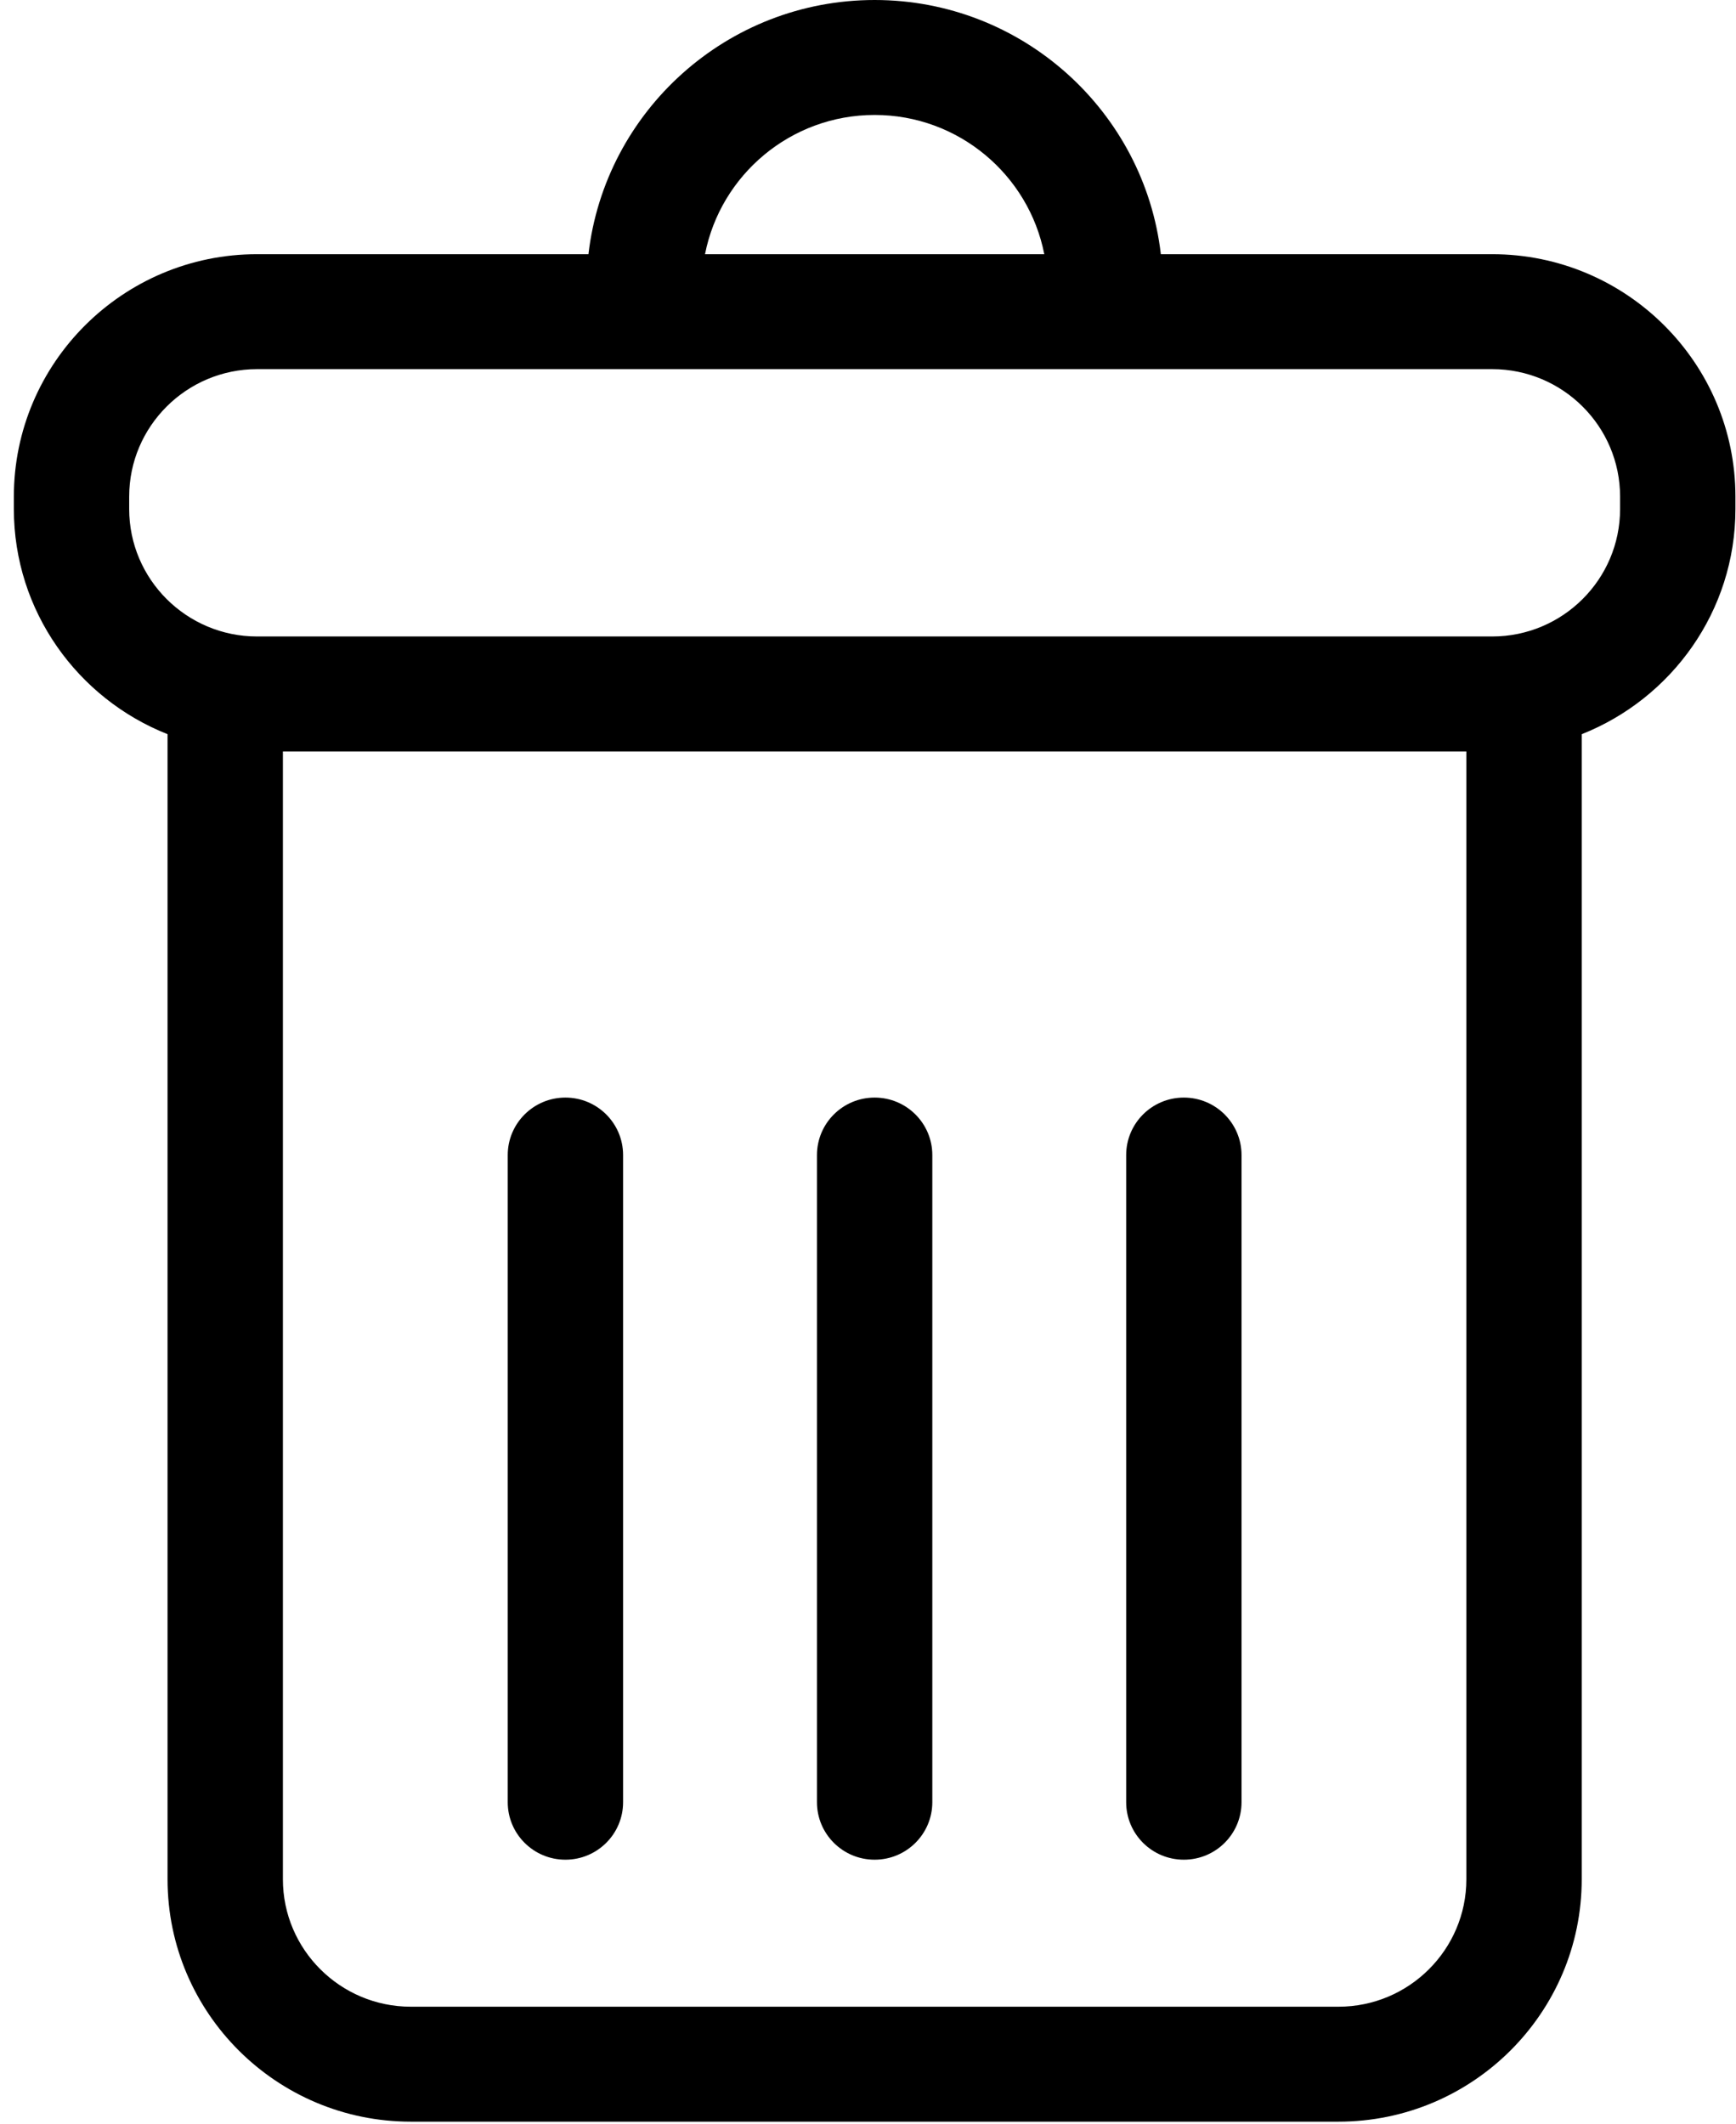
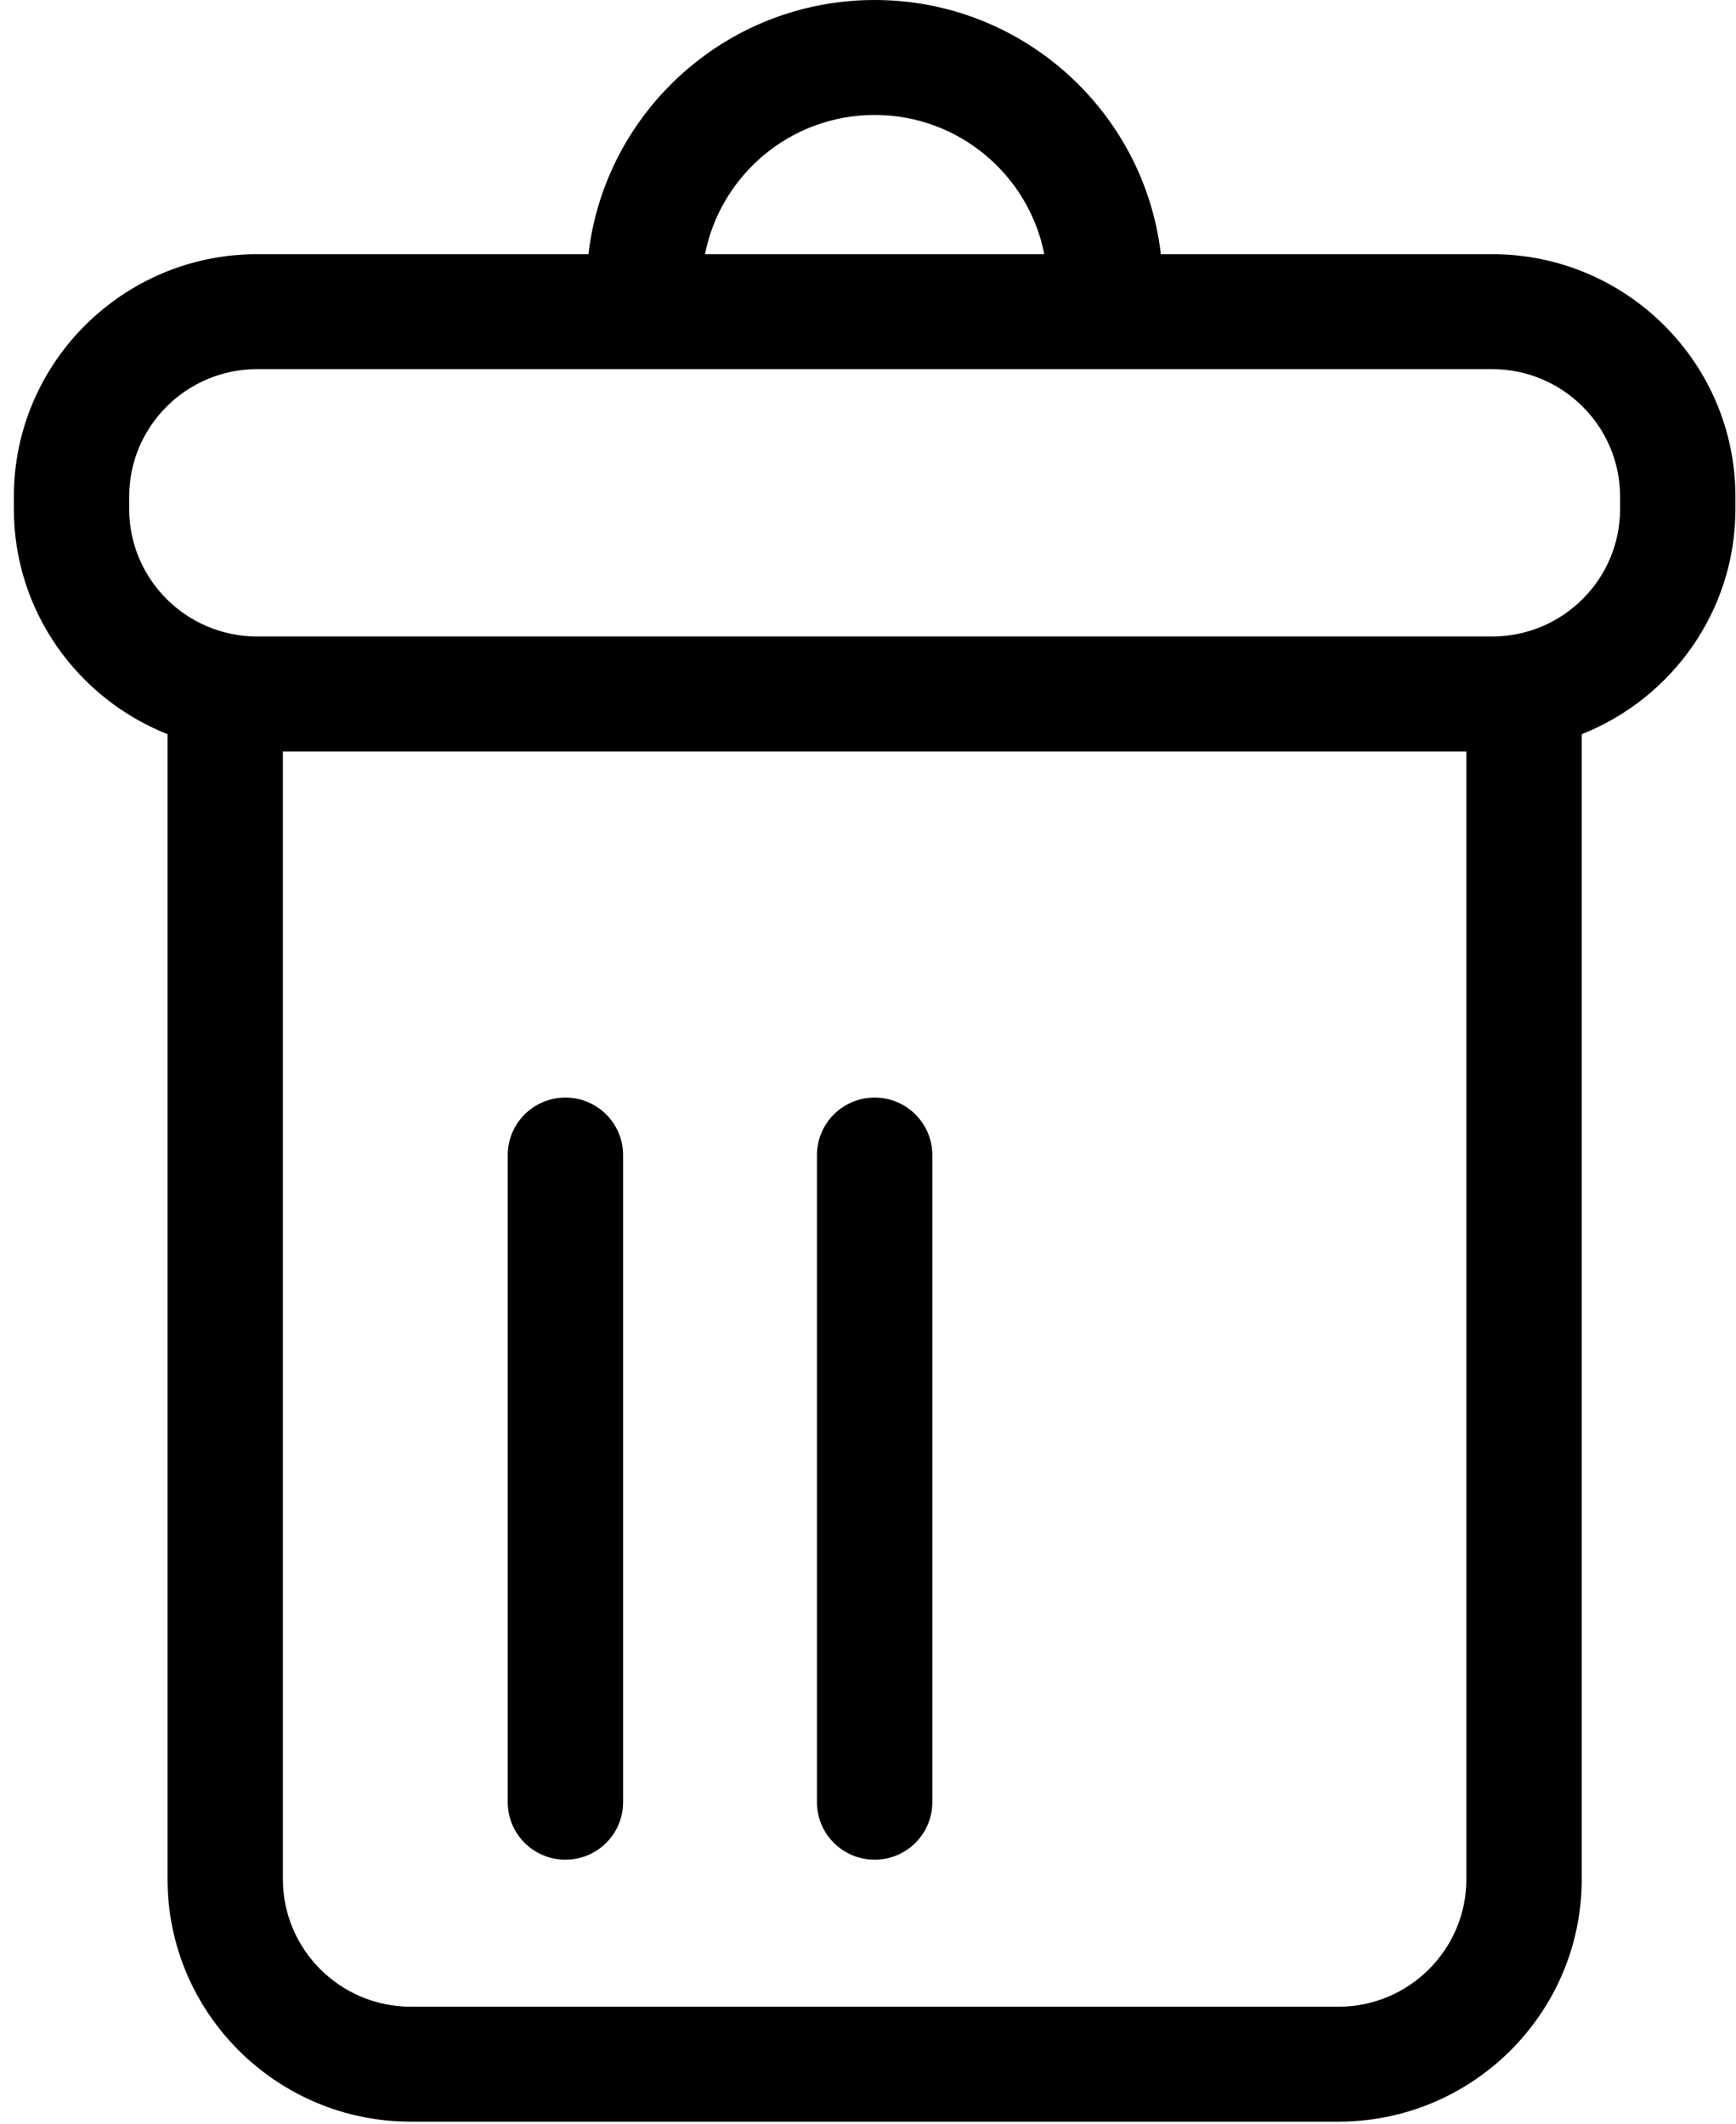
<svg xmlns="http://www.w3.org/2000/svg" xmlns:ns1="http://www.bohemiancoding.com/sketch/ns" width="103px" height="126px" viewBox="0 0 103 126" version="1.1">
  <title>delete84 copy</title>
  <desc>Created with Sketch.</desc>
  <defs />
  <g id="Page-1" stroke="none" stroke-width="1" fill="none" fill-rule="evenodd" ns1:type="MSPage">
    <g id="delete84-copy" ns1:type="MSLayerGroup" transform="translate(0.781, 0)" fill="#000000">
      <g id="Group" ns1:type="MSShapeGroup">
        <path d="M87.755,15.078 L68.094,15.078 C67.113,6.604 59.877,0 51.113,0 C42.349,0 35.114,6.604 34.133,15.078 L14.47,15.078 C6.513,15.078 0.041,21.529 0.041,29.456 L0.041,30.194 C0.041,36.252 3.827,41.438 9.16,43.55 L9.16,111.473 C9.16,119.401 15.634,125.851 23.59,125.851 L78.636,125.851 C86.592,125.851 93.065,119.4 93.065,111.473 L93.065,43.551 C98.399,41.438 102.185,36.252 102.185,30.194 L102.185,29.457 C102.185,21.529 95.712,15.078 87.755,15.078 L87.755,15.078 Z M51.113,6.819 C56.097,6.819 60.258,10.378 61.178,15.078 L41.049,15.078 C41.969,10.378 46.13,6.819 51.113,6.819 L51.113,6.819 Z M86.221,111.473 C86.221,115.641 82.818,119.032 78.636,119.032 L23.59,119.032 C19.408,119.032 16.004,115.641 16.004,111.473 L16.004,44.572 L86.221,44.572 L86.221,111.473 L86.221,111.473 Z M95.341,30.194 C95.341,34.362 91.937,37.754 87.755,37.754 L14.47,37.754 C10.288,37.754 6.884,34.362 6.884,30.194 L6.884,29.456 C6.884,25.288 10.288,21.897 14.47,21.897 L87.755,21.897 C91.937,21.897 95.341,25.288 95.341,29.456 L95.341,30.194 L95.341,30.194 Z" id="Shape" />
        <path d="M32.766,110.312 C34.656,110.312 36.188,108.785 36.188,106.903 L36.188,68.515 C36.188,66.633 34.656,65.105 32.766,65.105 C30.877,65.105 29.344,66.633 29.344,68.515 L29.344,106.903 C29.344,108.786 30.876,110.312 32.766,110.312 L32.766,110.312 Z" id="Shape" />
        <path d="M51.113,110.312 C53.002,110.312 54.535,108.785 54.535,106.903 L54.535,68.515 C54.535,66.633 53.002,65.105 51.113,65.105 C49.223,65.105 47.691,66.633 47.691,68.515 L47.691,106.903 C47.691,108.786 49.223,110.312 51.113,110.312 L51.113,110.312 Z" id="Shape" />
-         <path d="M69.459,110.312 C71.349,110.312 72.881,108.785 72.881,106.903 L72.881,68.515 C72.881,66.633 71.348,65.105 69.459,65.105 C67.569,65.105 66.037,66.633 66.037,68.515 L66.037,106.903 C66.037,108.786 67.569,110.312 69.459,110.312 L69.459,110.312 Z" id="Shape" />
      </g>
    </g>
  </g>
</svg>